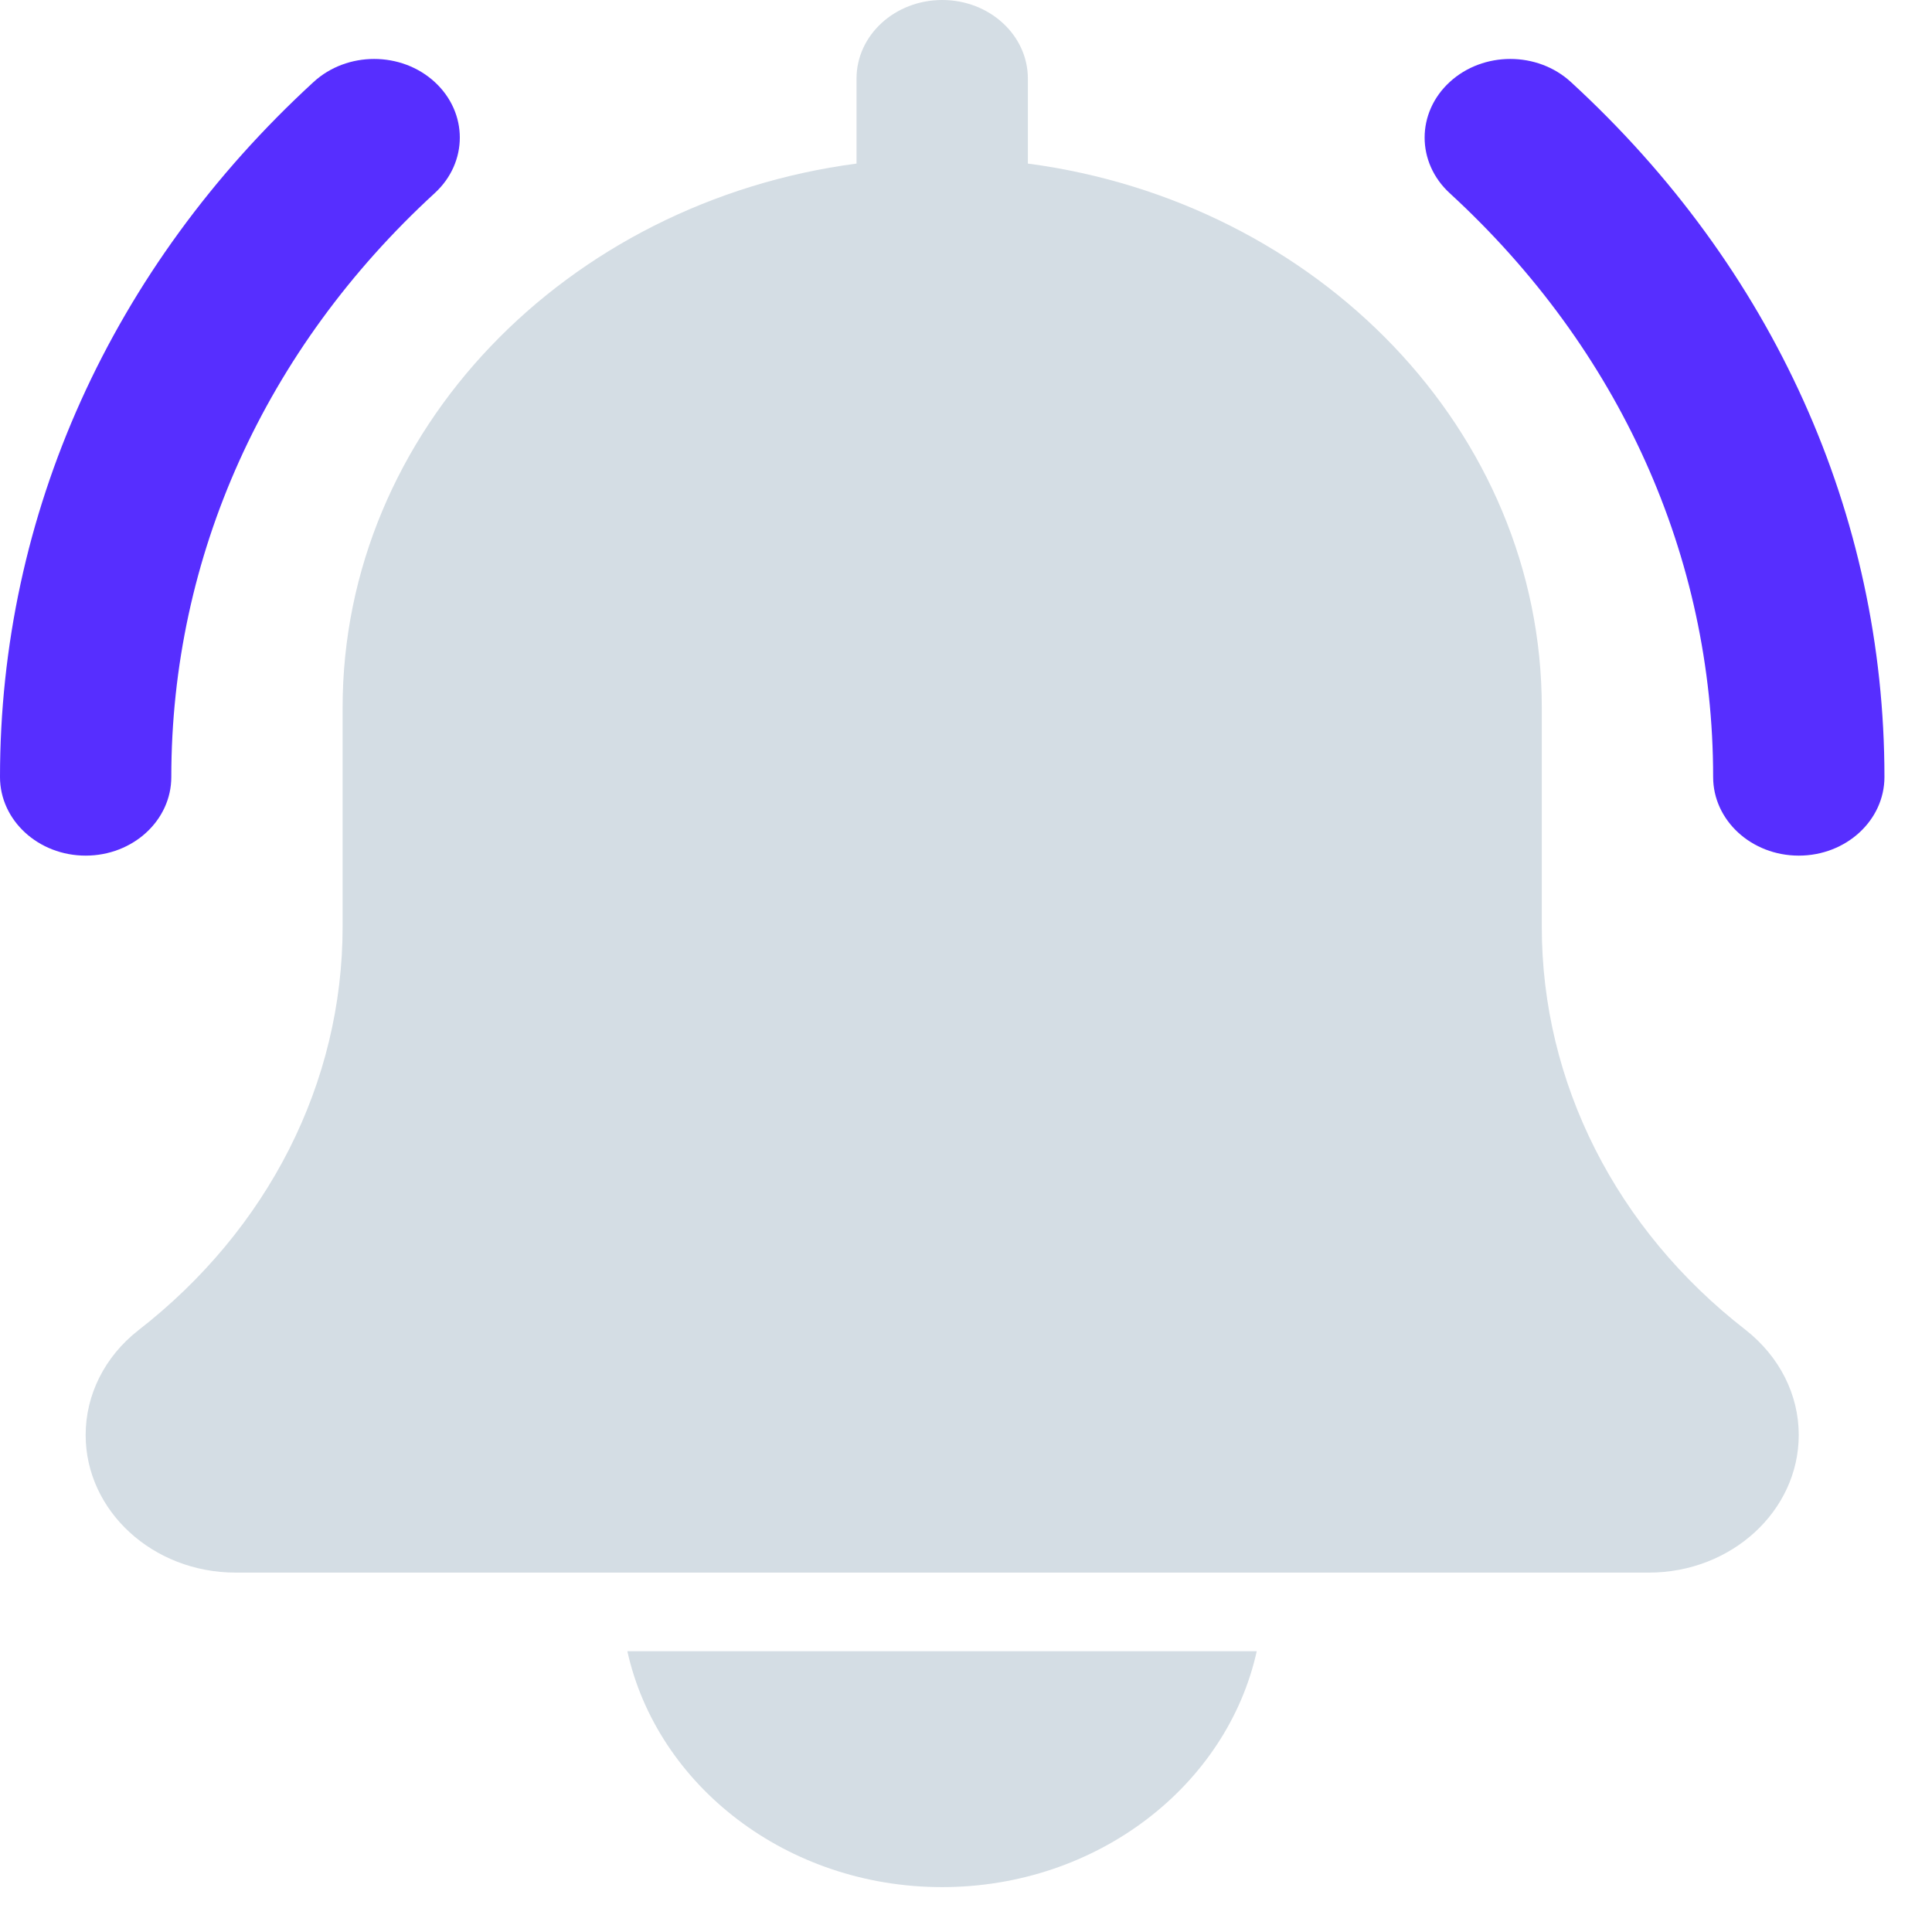
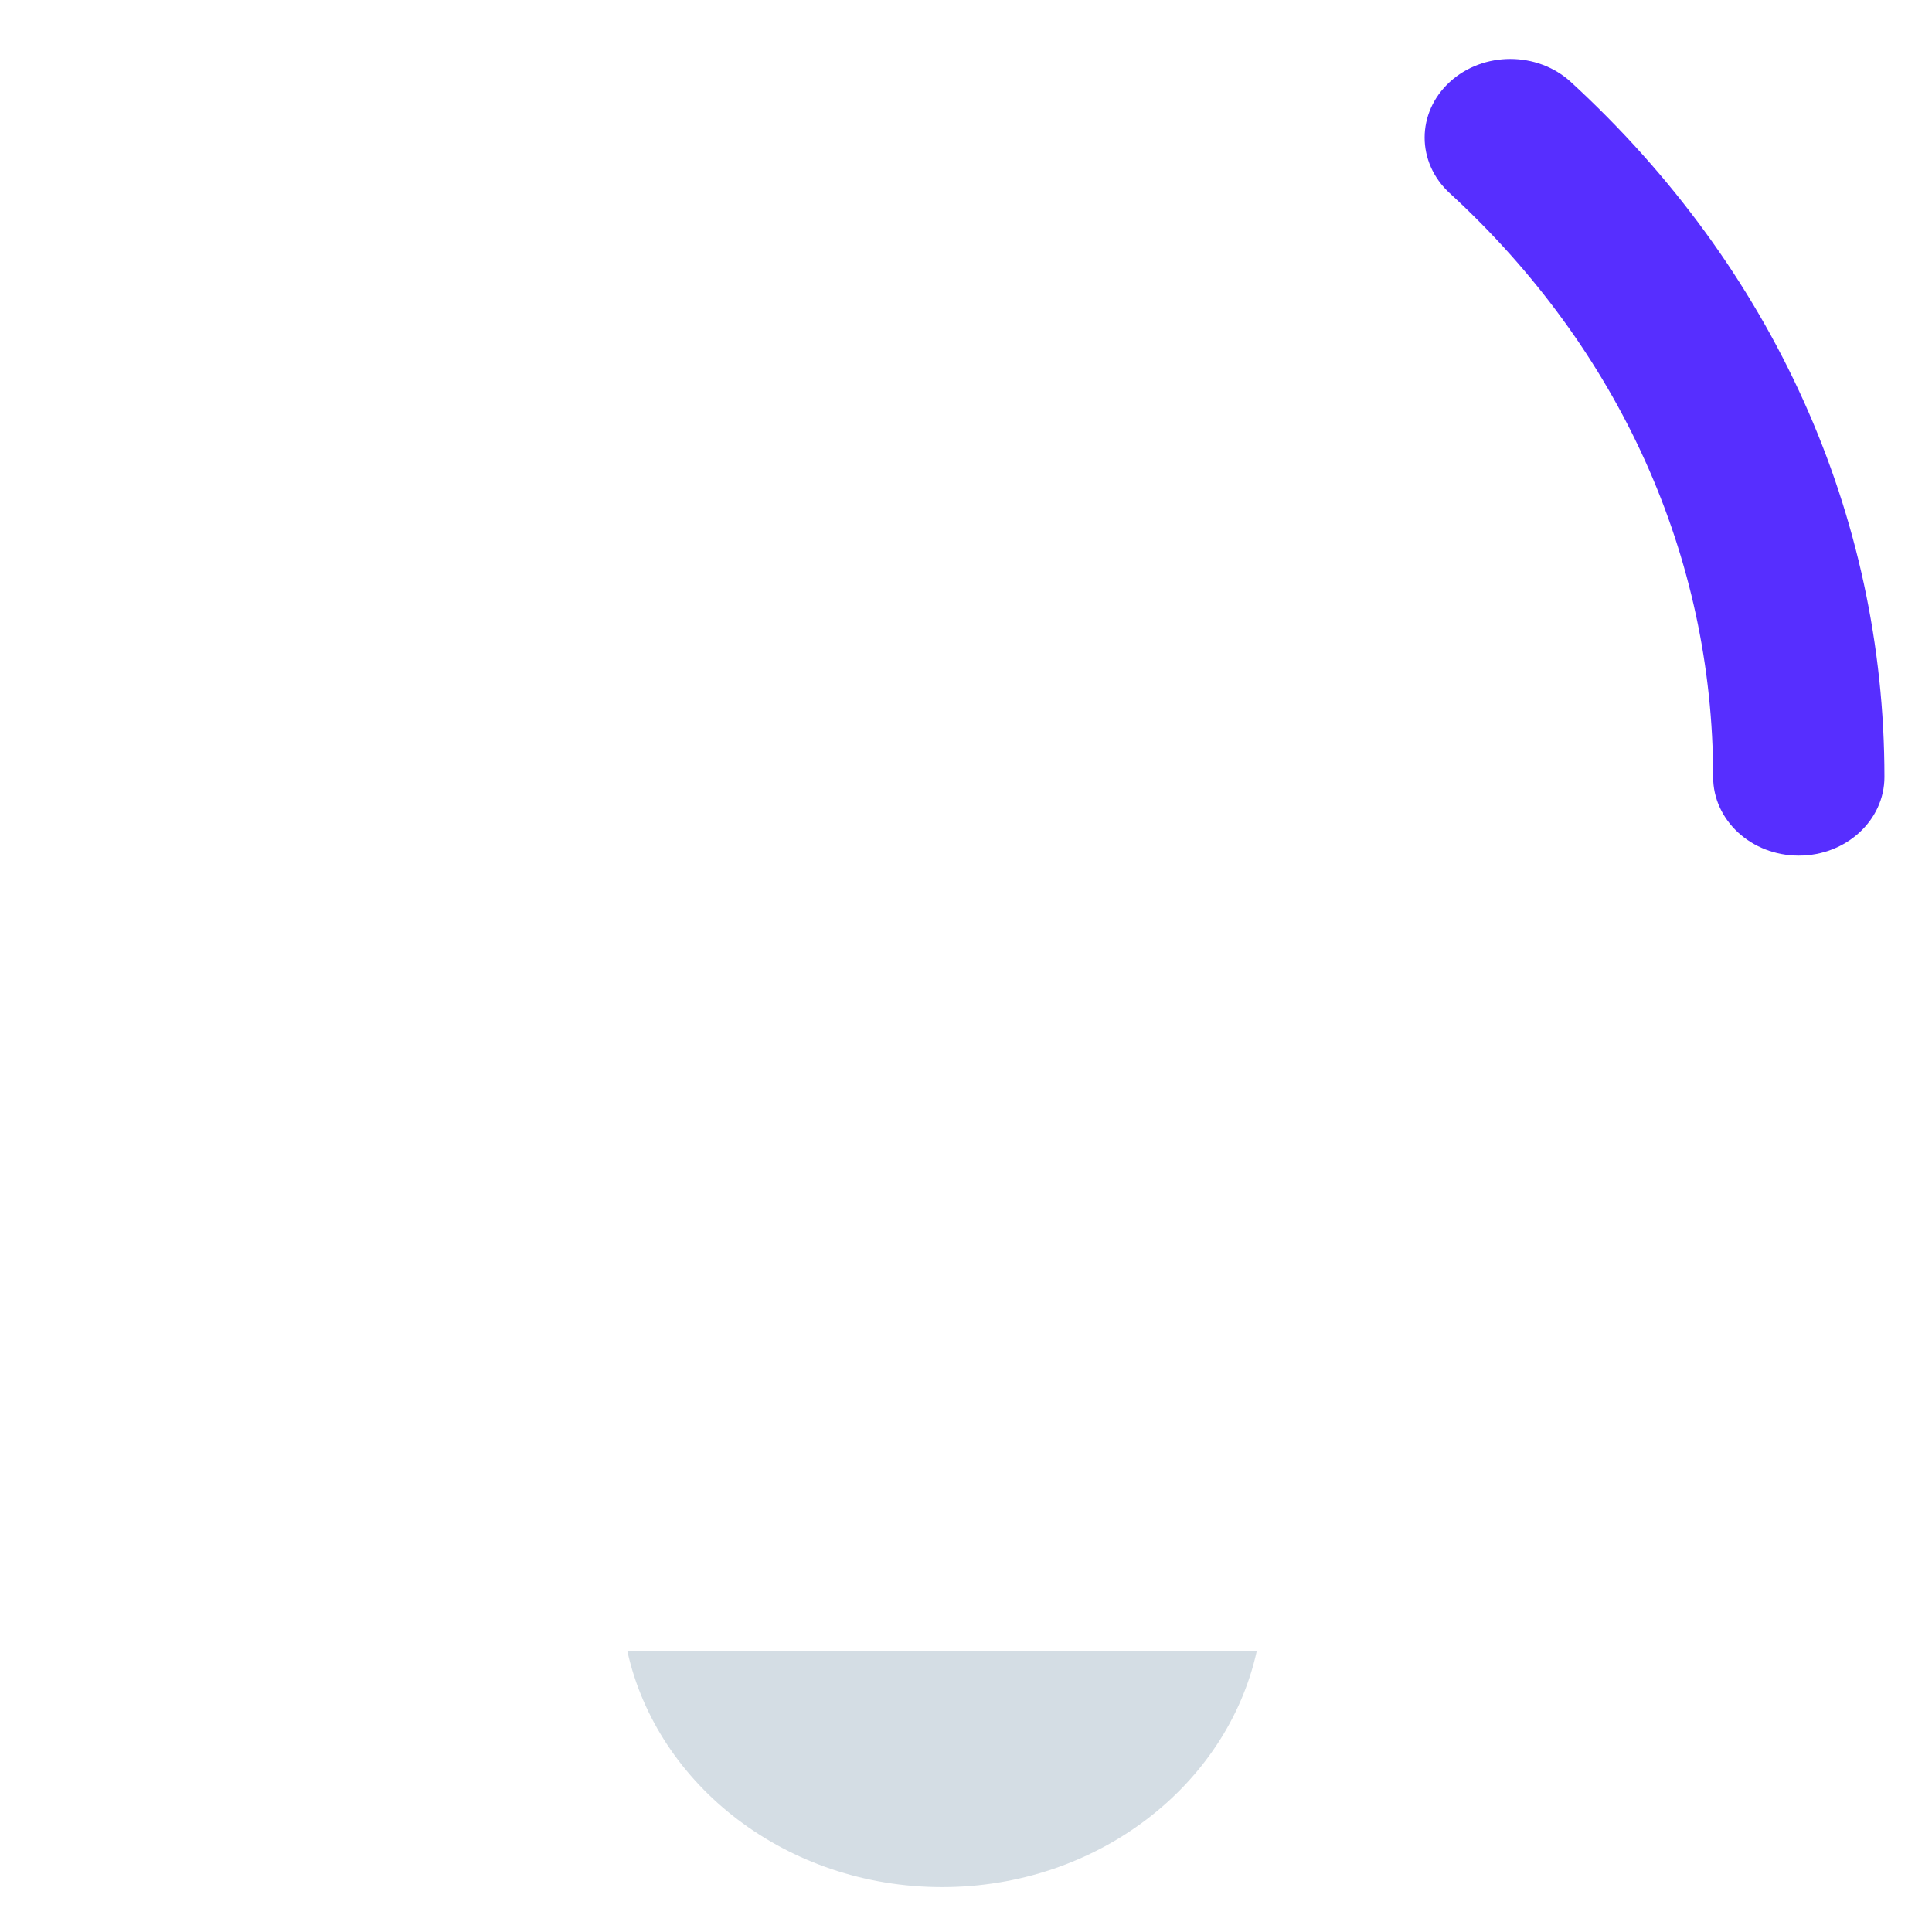
<svg xmlns="http://www.w3.org/2000/svg" width="39" height="39" viewBox="0 0 39 39" fill="none">
  <path d="M36.311 17.272C35.356 17.272 34.582 16.561 34.582 15.685C34.582 11.233 32.694 7.049 29.265 3.9C28.589 3.279 28.589 2.276 29.265 1.655C29.941 1.035 31.034 1.035 31.71 1.655C35.792 5.403 38.04 10.385 38.04 15.685C38.04 16.561 37.265 17.272 36.311 17.272Z" fill="#572EFF" />
-   <path d="M1.729 17.272C0.775 17.272 0 16.561 0 15.685C0 10.385 2.248 5.403 6.33 1.655C7.006 1.035 8.099 1.035 8.775 1.655C9.451 2.276 9.451 3.279 8.775 3.899C5.346 7.047 3.458 11.233 3.458 15.685C3.458 16.561 2.684 17.272 1.729 17.272Z" fill="#572EFF" />
-   <path d="M35.237 26.845C32.622 24.817 31.123 21.852 31.123 18.71V14.285C31.123 8.7 26.603 4.076 20.749 3.302V1.587C20.749 0.709 19.974 0 19.02 0C18.065 0 17.29 0.709 17.29 1.587V3.302C11.434 4.076 6.916 8.7 6.916 14.285V18.71C6.916 21.852 5.417 24.817 2.787 26.858C2.114 27.387 1.729 28.155 1.729 28.967C1.729 30.499 3.086 31.745 4.755 31.745H33.285C34.953 31.745 36.31 30.499 36.31 28.967C36.31 28.155 35.925 27.387 35.237 26.845Z" fill="#D4DDE4" />
  <path d="M19.017 38.094C22.148 38.094 24.768 36.045 25.369 33.332H12.664C13.266 36.045 15.885 38.094 19.017 38.094Z" fill="#D4DDE4" />
</svg>